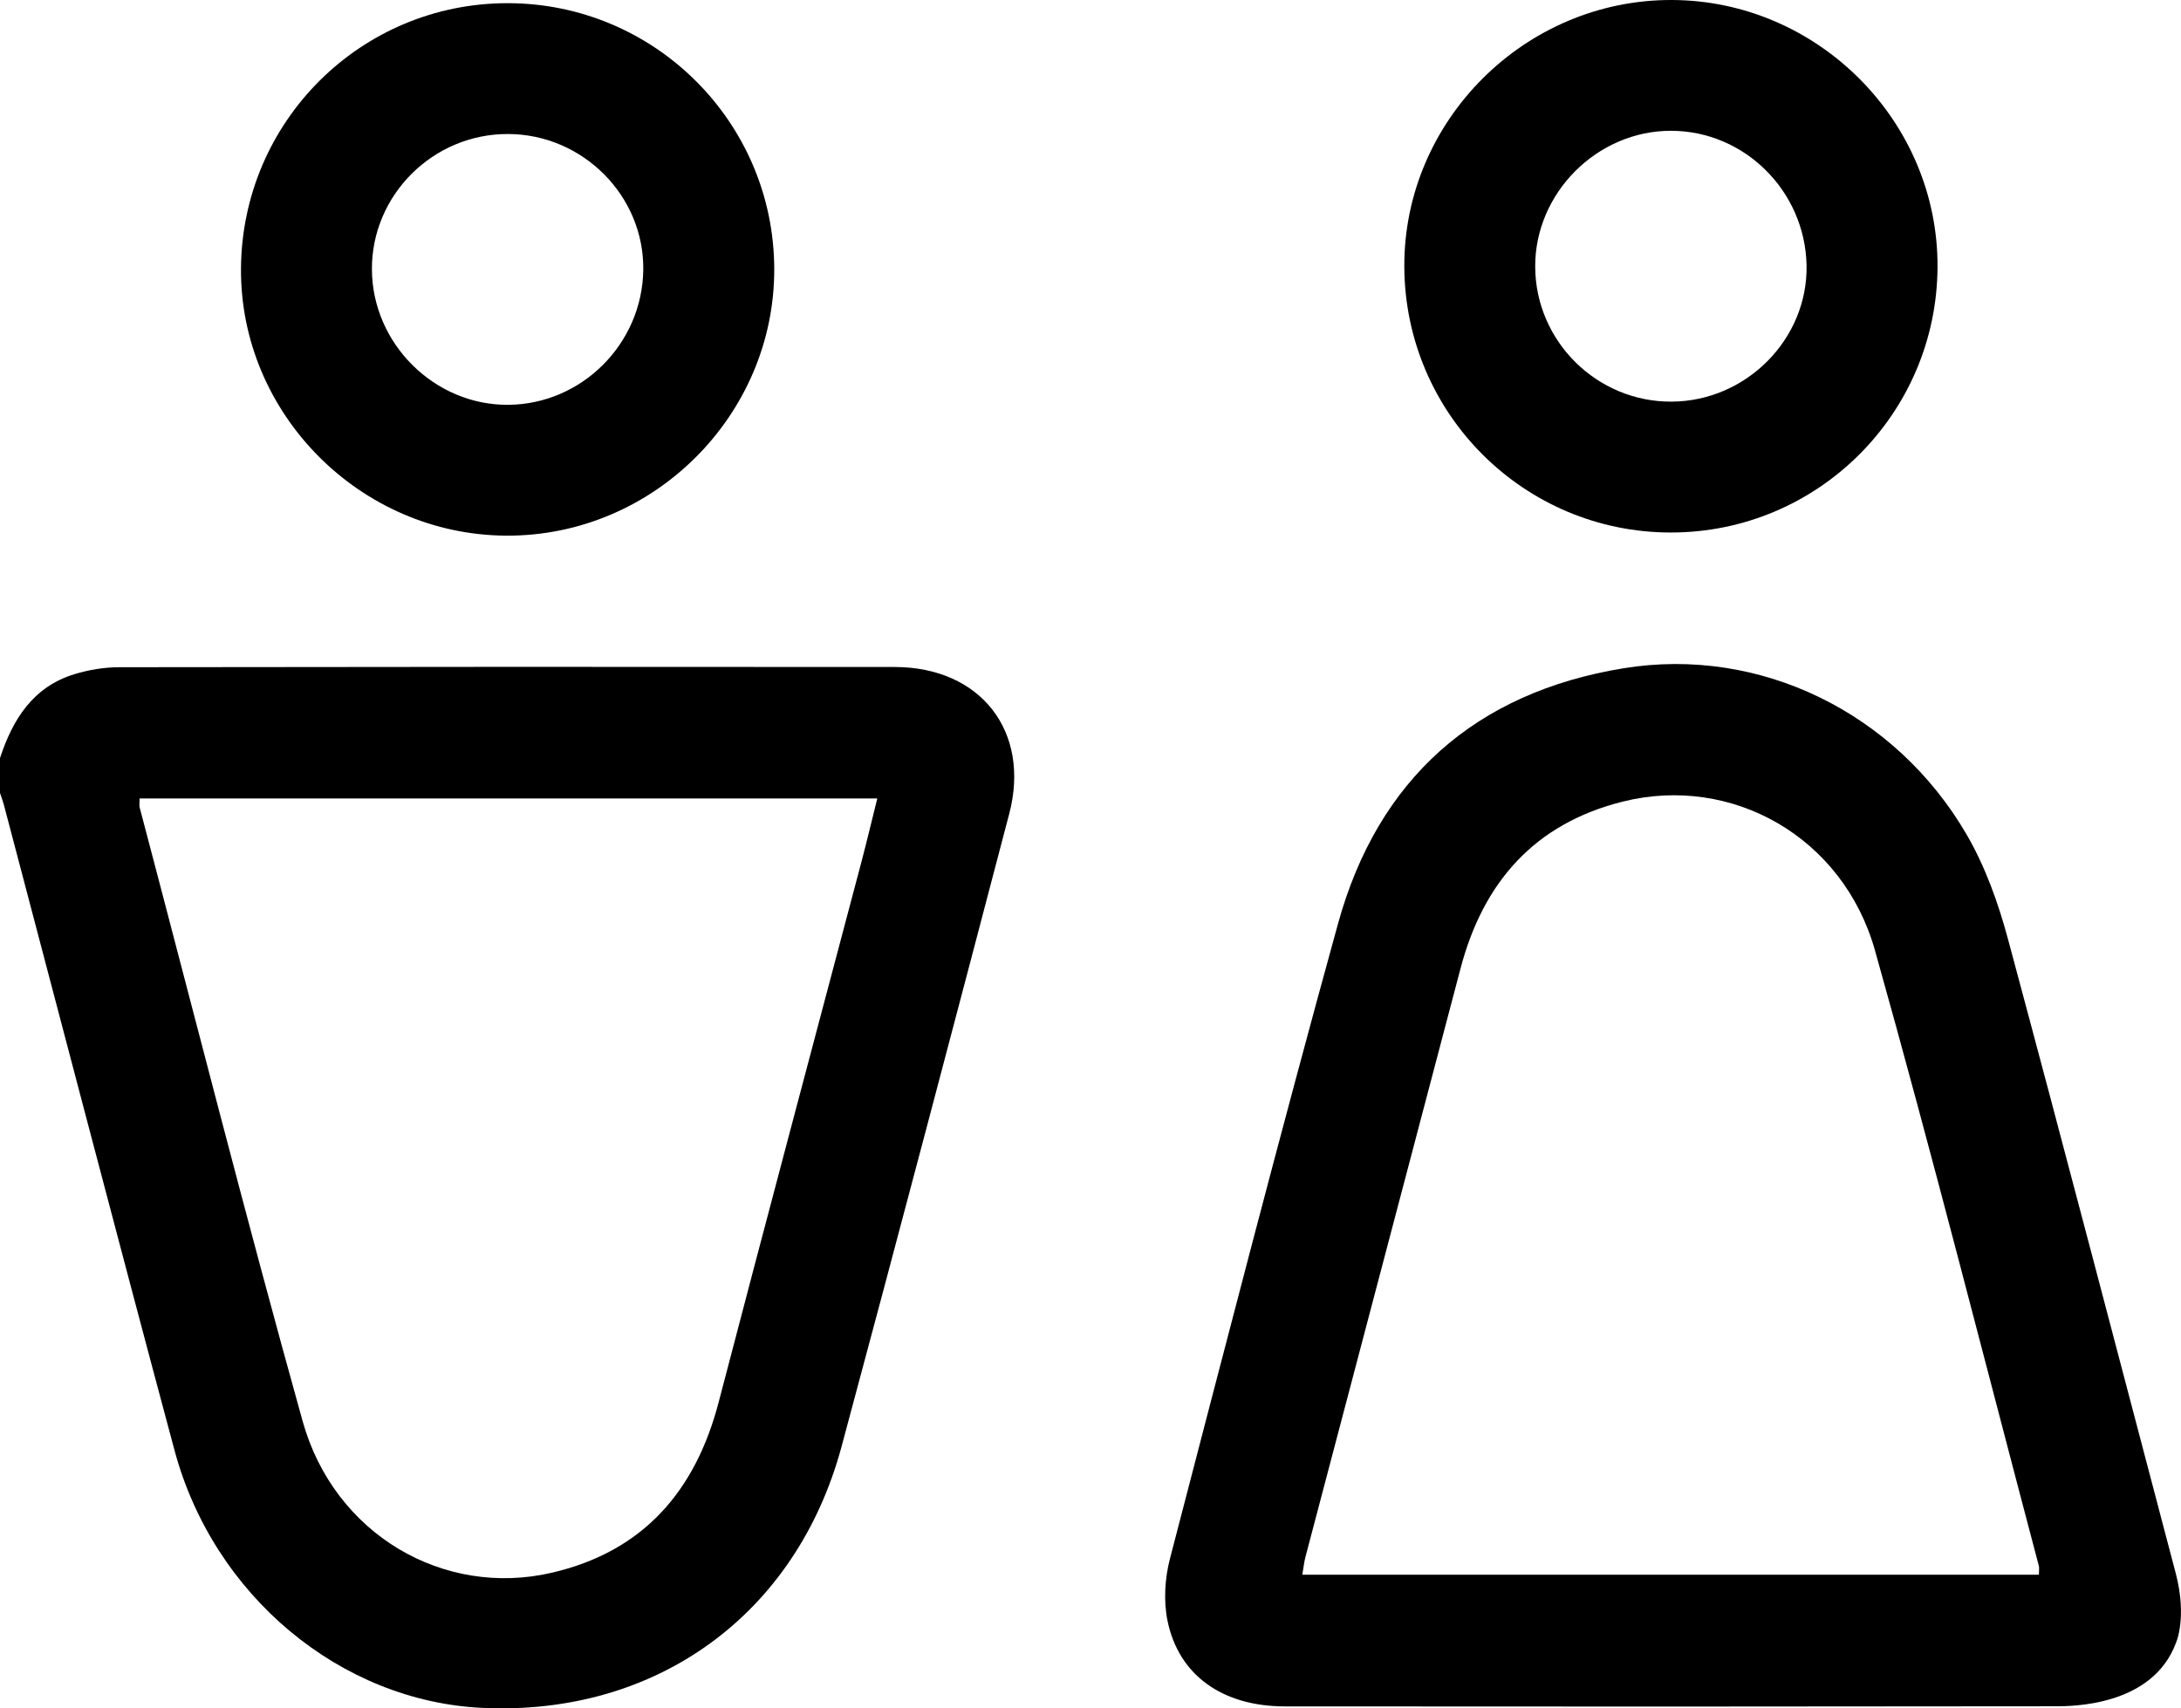
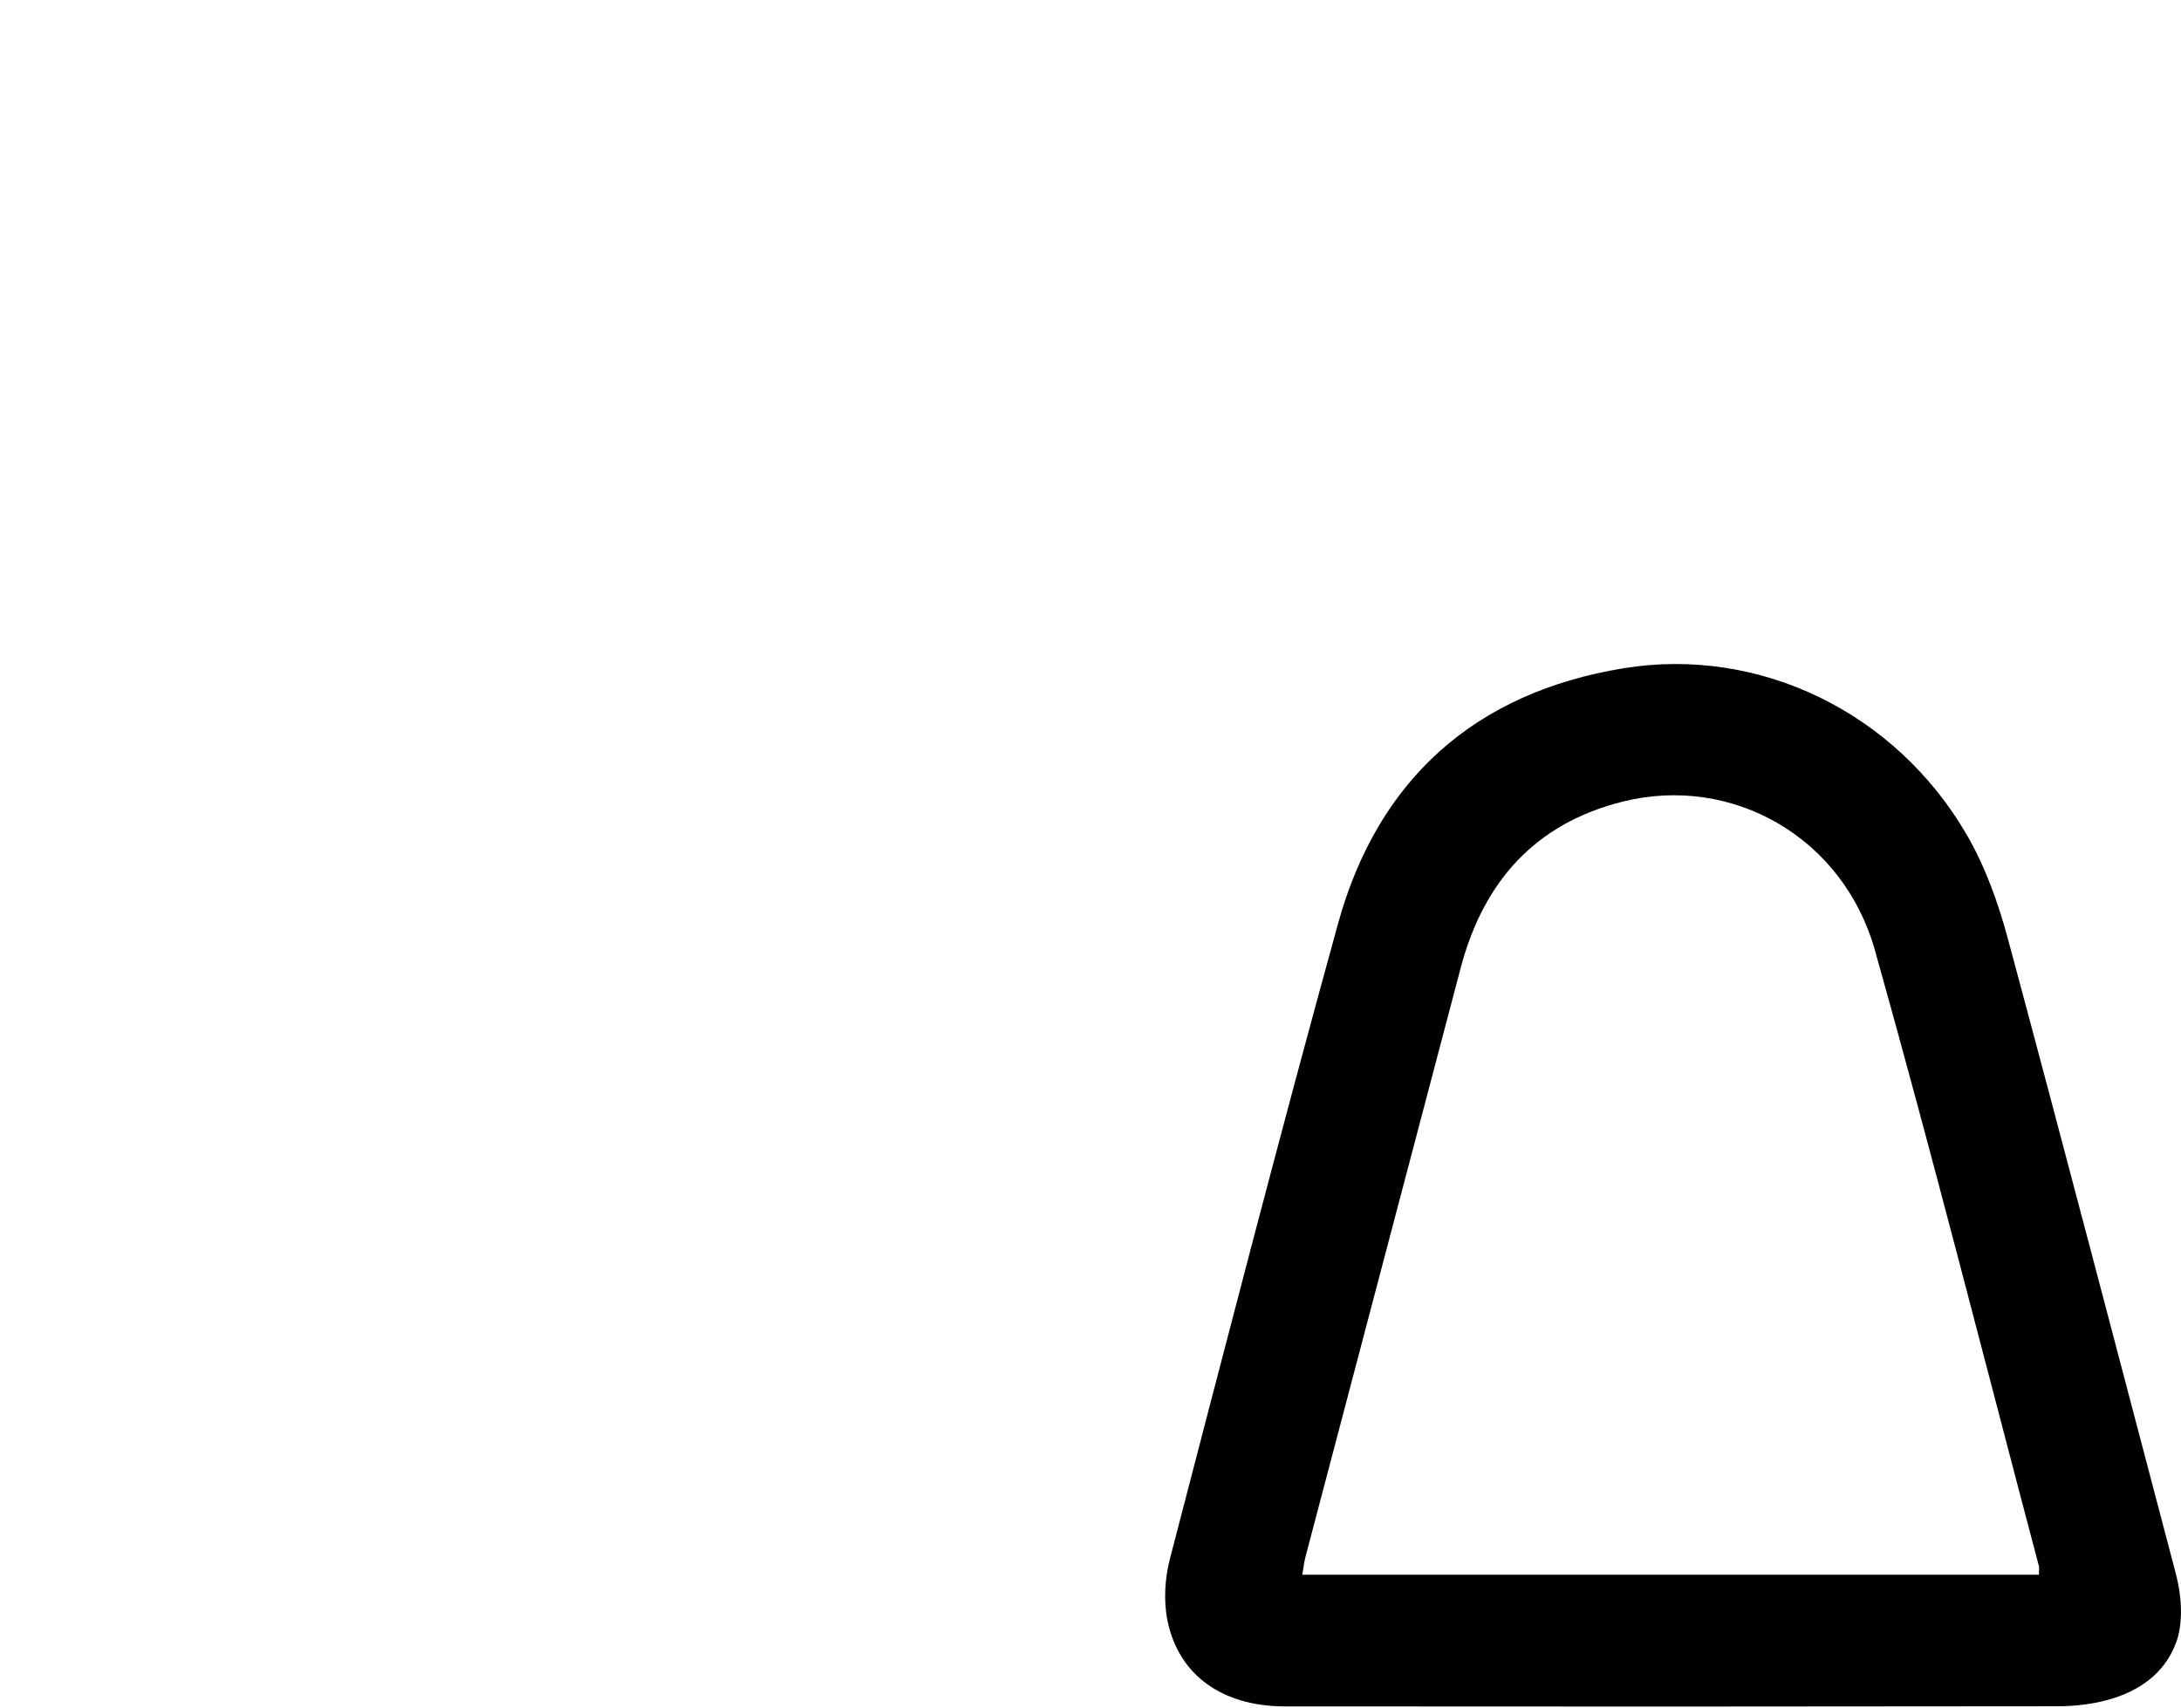
<svg xmlns="http://www.w3.org/2000/svg" id="Livello_2" viewBox="0 0 500.57 392.13">
  <g id="Livello_2-2" data-name="Livello_2">
    <g id="Livello_1-2">
      <g>
        <path d="M499.4,377.13c-5.43,14.59-24.1,14.51-27.55,14.52-58.99.08-117.98.09-176.97.03-14.32-.02-24.38-7.15-26.93-19.71-.92-4.54-.6-9.72.58-14.23,12.65-48.62,25.2-97.28,38.56-145.71,9.16-33.23,31.56-53.1,65.54-58.64,31.31-5.1,62.47,10.2,78.74,38.17,4.28,7.36,7.27,15.73,9.49,24,13.06,48.51,25.73,97.13,38.54,145.71,2.62,10.18,0,15.86,0,15.86ZM467.96,361.44c0-1.04.1-1.54-.01-1.99-12.46-47.11-24.42-94.36-37.61-141.27-7.34-26.13-32.91-40.42-57.87-34.19-20.27,5.06-32.04,18.5-37.25,38.28-11.87,45.03-23.75,90.06-35.6,135.1-.32,1.22-.45,2.5-.72,4.08h169.07,0Z" />
-         <path d="M0,174.01c2.92-8.91,7.58-16.37,17.11-19.27,3.29-1,6.85-1.59,10.29-1.59,59.32-.09,118.63-.11,177.95-.05,19.68.02,31.25,14.76,26.28,33.7-12.7,48.43-25.46,96.85-38.47,145.2-10.41,38.67-42.58,61.89-82.45,60.02-32.49-1.52-61.69-25.69-70.66-59.14C26.82,283.57,13.94,234.15.9,184.77c-.25-.93-.6-1.84-.9-2.76v-8h0ZM32.04,183.27c0,1.1-.11,1.62.02,2.09,12.4,46.97,24.35,94.07,37.4,140.86,7.25,25.97,32.36,40.56,57.23,34.77,20.95-4.88,32.91-18.7,38.25-39.13,10.8-41.37,21.84-82.68,32.77-124.02,1.25-4.74,2.38-9.51,3.64-14.56H32.04Z" />
-         <path d="M116.57.73c33.7.05,61.04,27.33,61.13,61,.09,33.64-27.8,61.4-61.51,61.22-33.52-.18-61.12-28-60.88-61.35C55.56,27.83,82.88.68,116.57.73ZM116.56,30.76c-17.18-.04-31.28,14.02-31.2,31.08.08,17.05,14.38,31.23,31.33,31.08,16.86-.15,30.72-14.02,30.95-30.96.23-17-13.89-31.17-31.08-31.2Z" />
-         <path d="M383.5,122.23c-33.68,0-61.01-27.23-61.19-60.95C322.13,27.69,350.02-.13,383.75,0c33.52.13,61.1,27.87,60.94,61.28-.16,33.71-27.51,60.95-61.19,60.95ZM383.69,92.19c17.17-.11,31.3-14.44,30.94-31.35-.37-17.01-14.25-30.79-31.08-30.82-16.97-.04-31.28,14.28-31.2,31.21.08,17.13,14.19,31.07,31.34,30.96Z" />
      </g>
    </g>
  </g>
</svg>